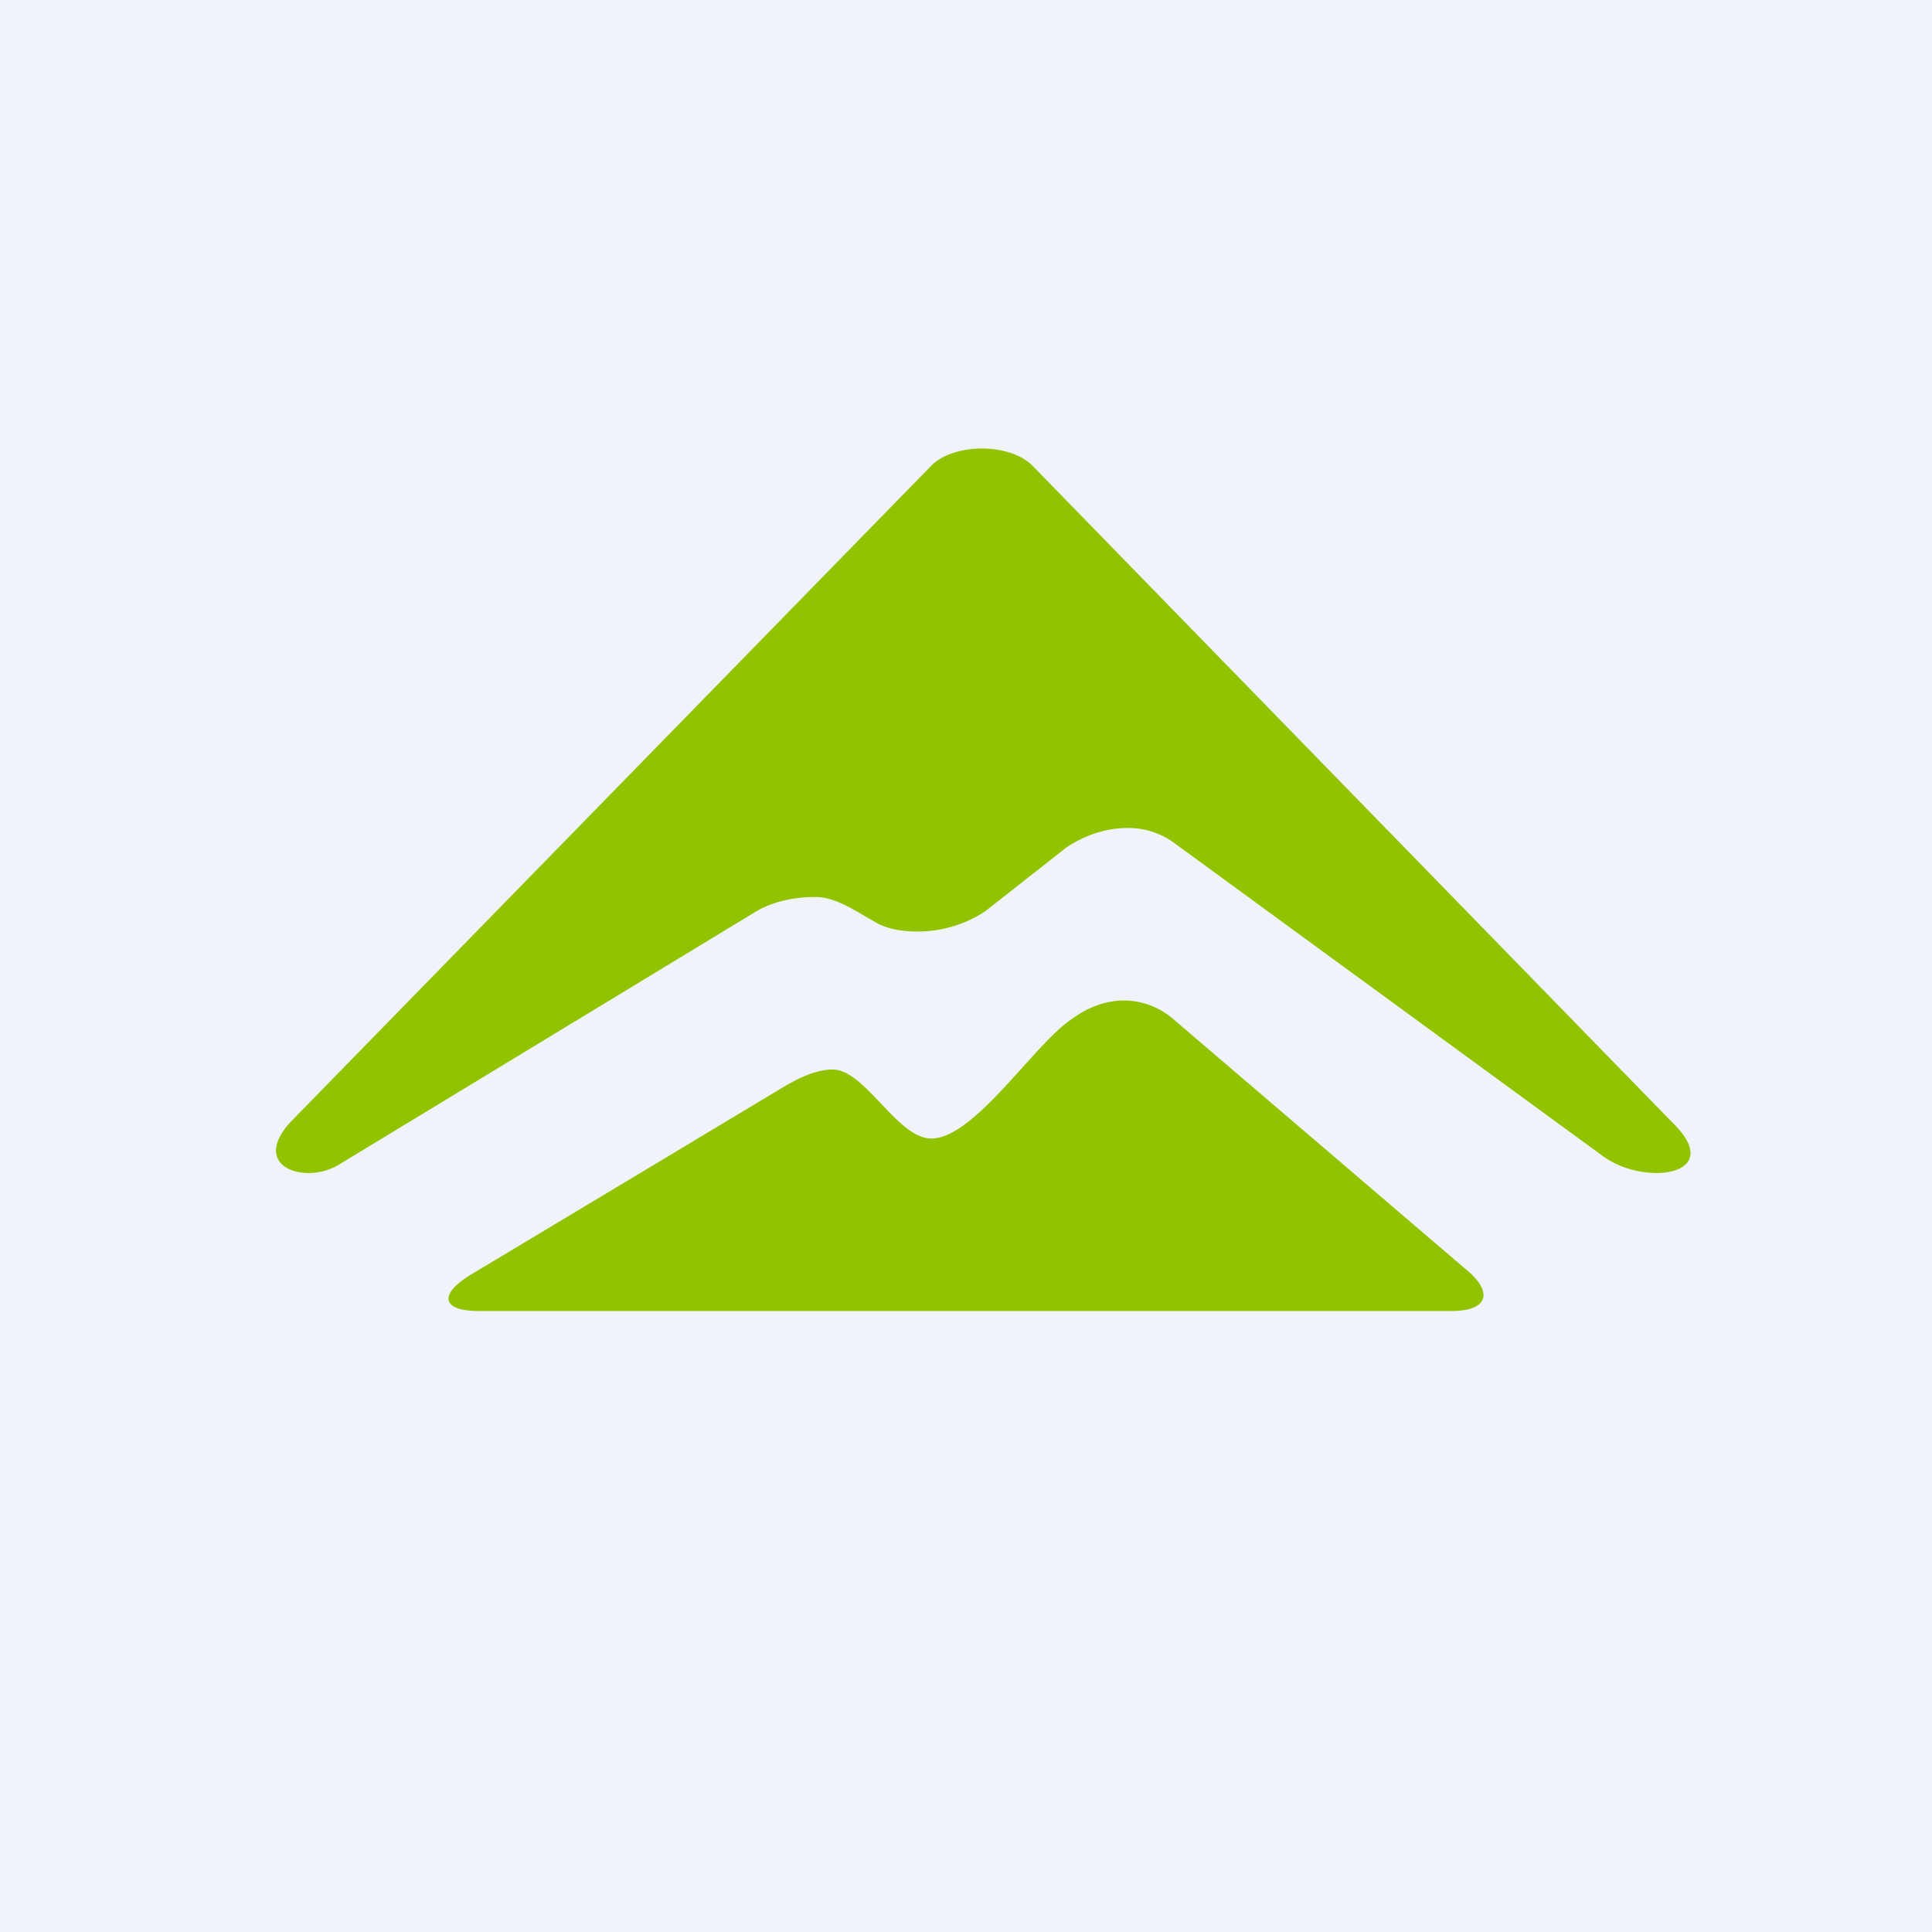
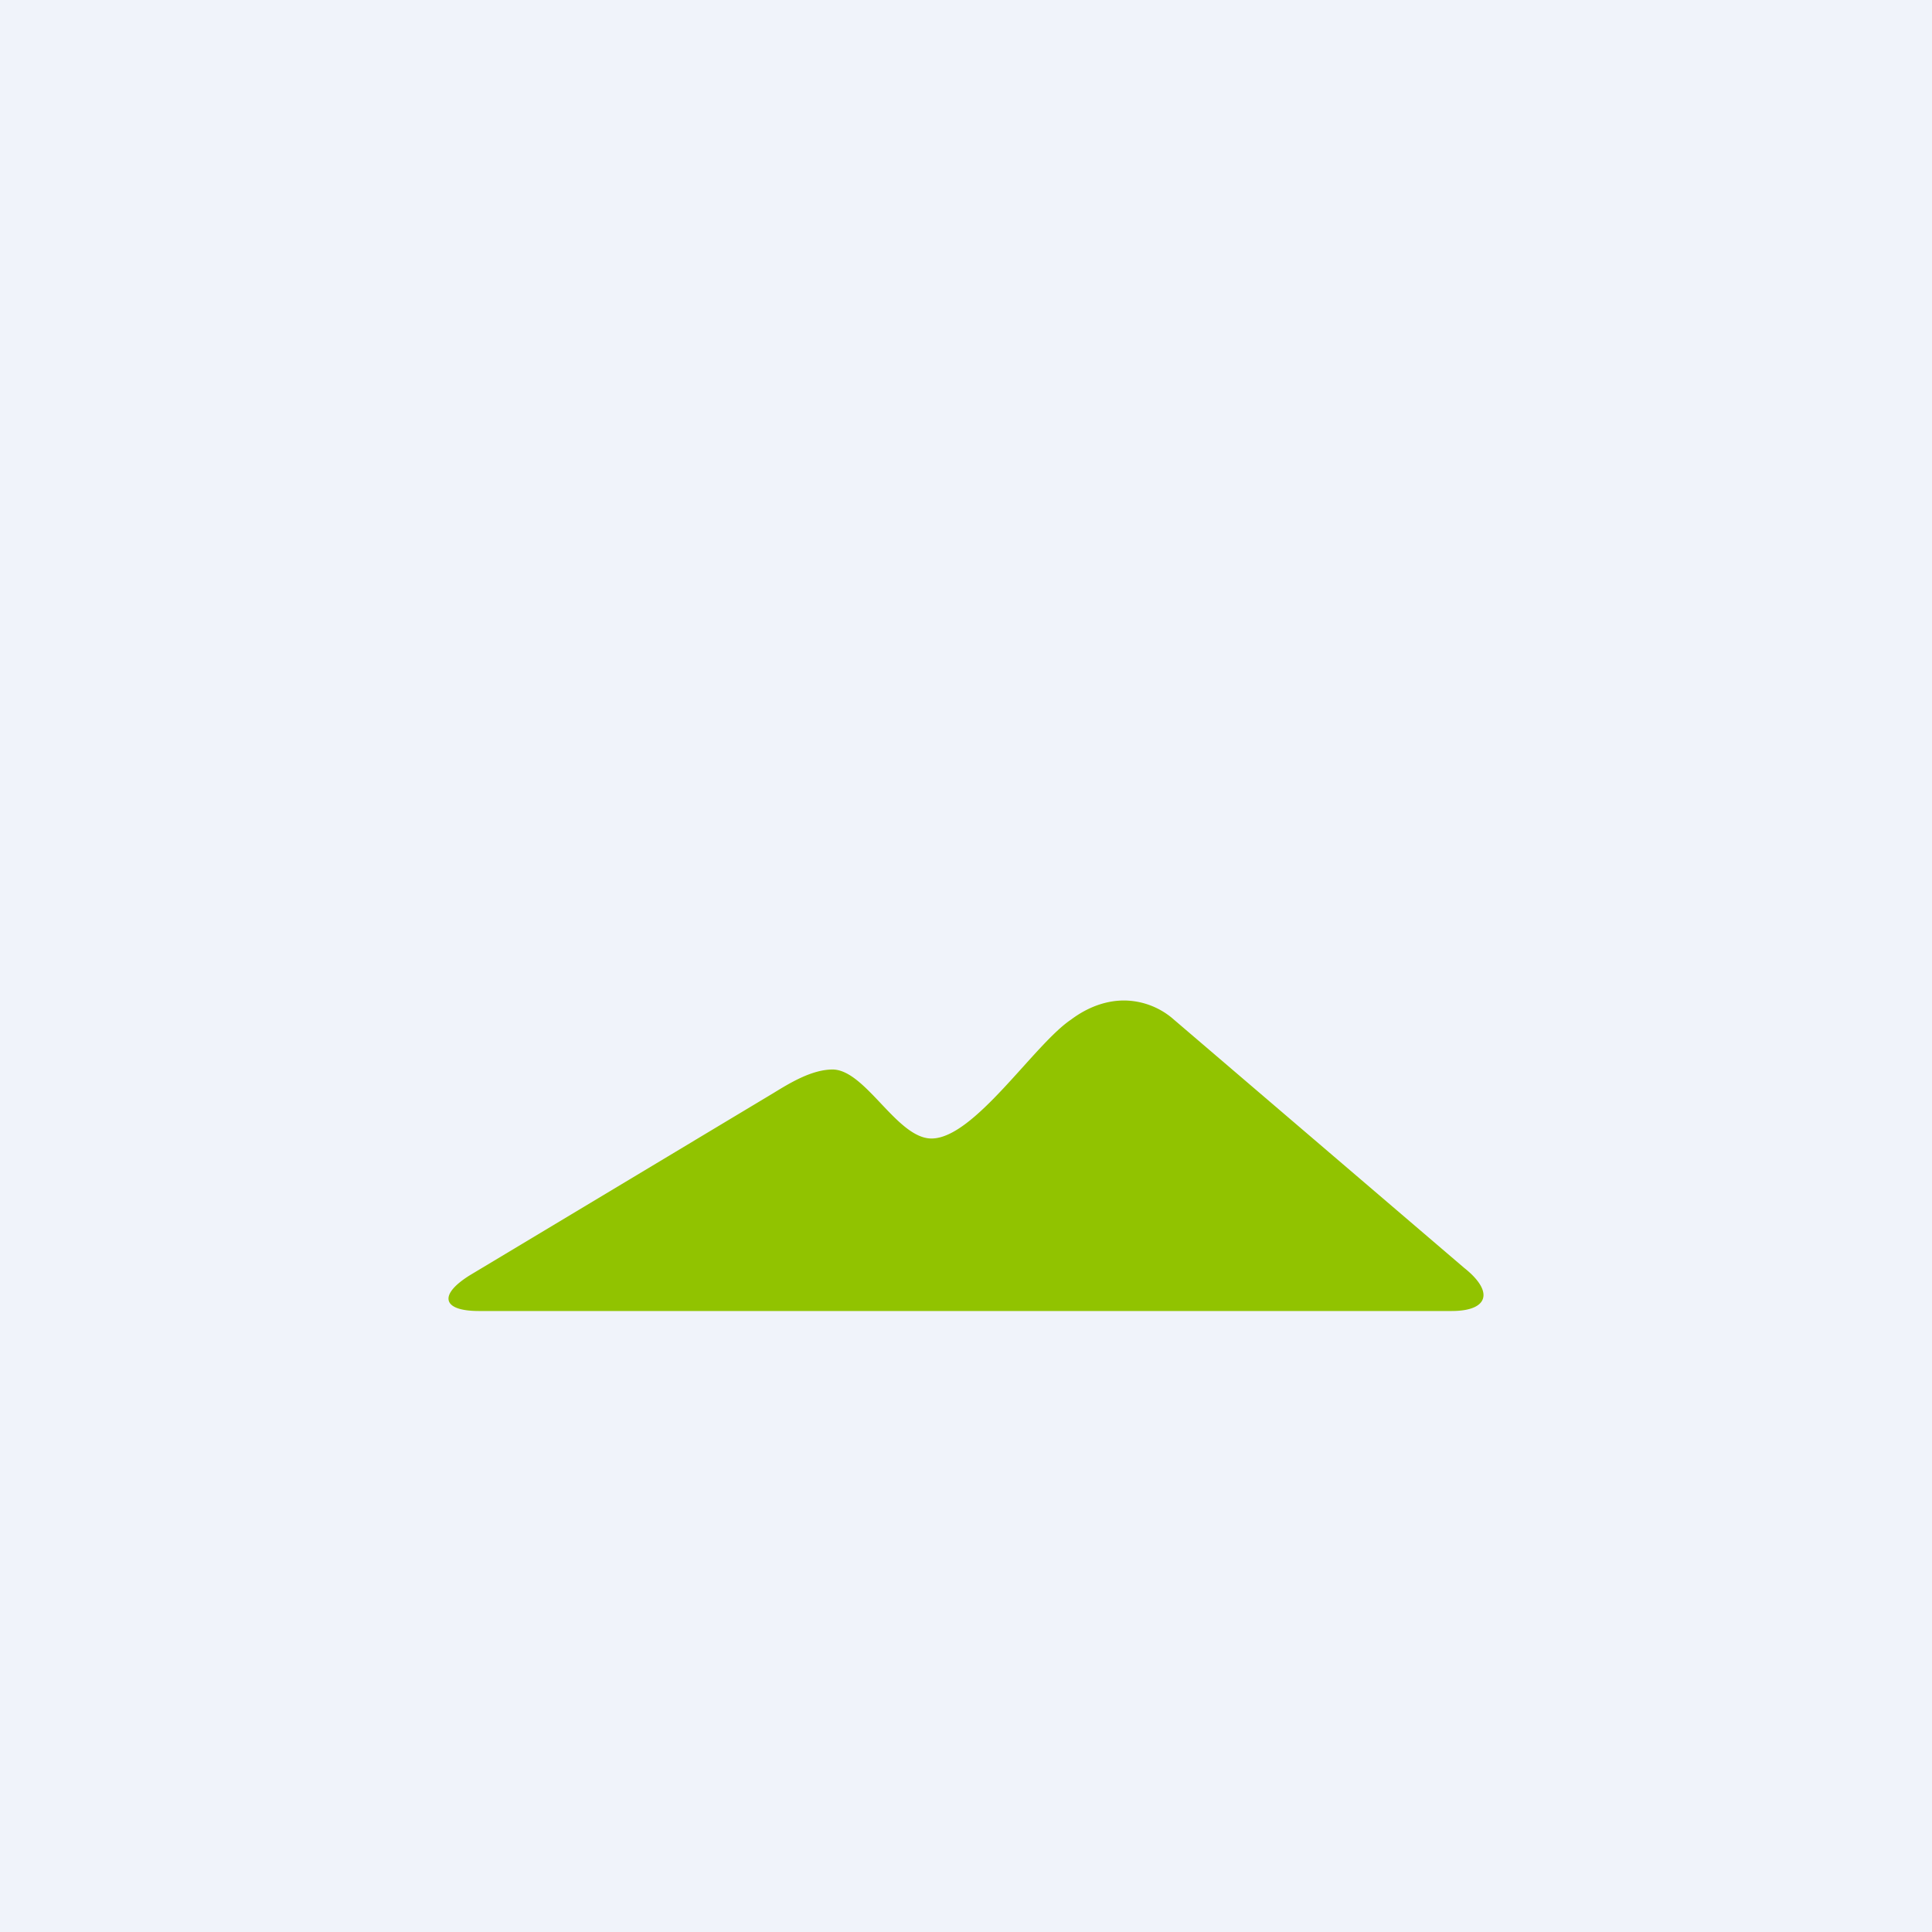
<svg xmlns="http://www.w3.org/2000/svg" width="56" height="56" fill="none">
  <path fill="#F0F3FA" d="M0 0h56v56H0z" />
  <path fill-rule="evenodd" clip-rule="evenodd" d="M42.079 38c.606 0 .92-.18.921-.462 0-.215-.184-.49-.563-.79l-8.48-7.253a2.204 2.204 0 0 0-1.35-.495c-.527-.006-1.066.181-1.564.555-1.07.718-2.807 3.446-4.043 3.445-1.007 0-1.92-2.017-2.884-2-.59.01-1.204.38-1.689.678l-8.79 5.275c-.451.277-.66.53-.635.718.026.202.322.329.877.329h28.2Z" fill="#91C300" />
-   <path fill-rule="evenodd" clip-rule="evenodd" d="M48.462 32.523c.382.368.538.668.538.898 0 .39-.446.582-1.003.579-.494-.003-1.076-.16-1.512-.472L33.96 24.379A2.269 2.269 0 0 0 32.66 24c-.6.003-1.222.207-1.758.57l-2.348 1.846a3.554 3.554 0 0 1-1.886.584c-.459.006-.906-.05-1.285-.264l-.13-.075c-.447-.252-1.027-.659-1.61-.661-.627-.003-1.259.138-1.731.421l-12.077 7.33a1.733 1.733 0 0 1-.924.249c-.493-.009-.91-.238-.911-.651 0-.228.127-.512.439-.846L27.012 13.48c.657-.633 2.228-.644 2.897 0l18.553 19.044Z" fill="#91C300" />
</svg>